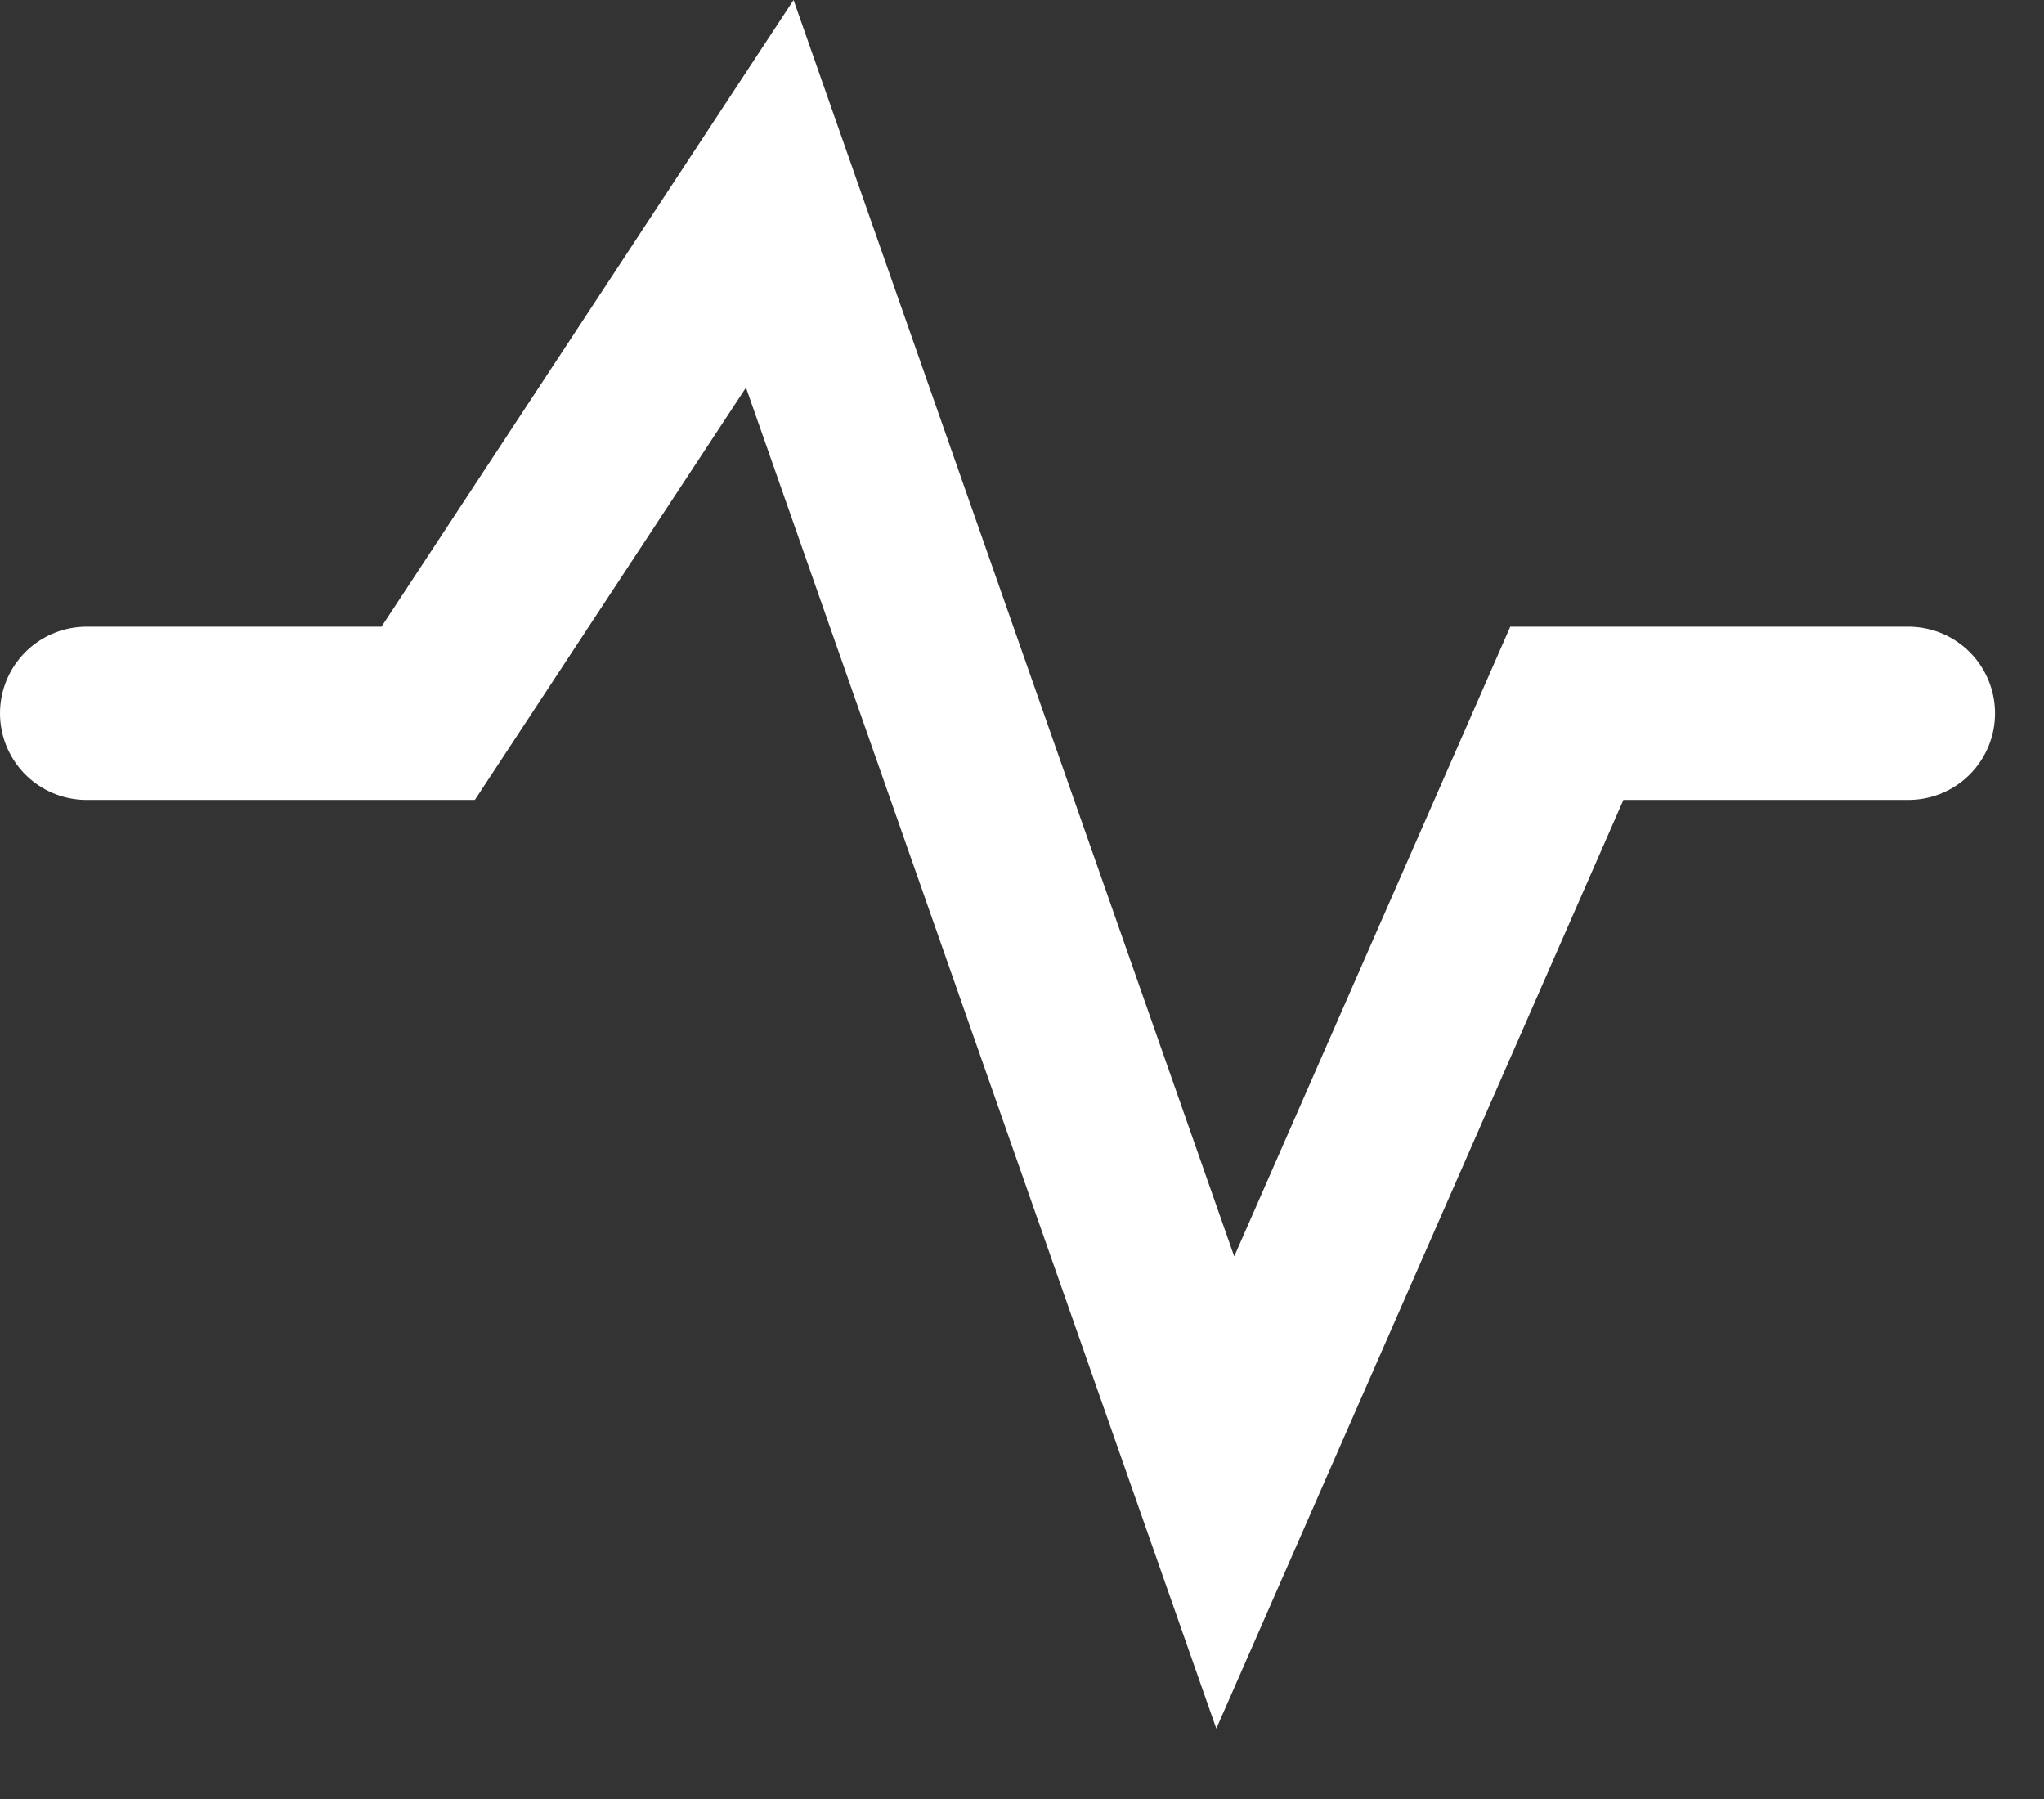
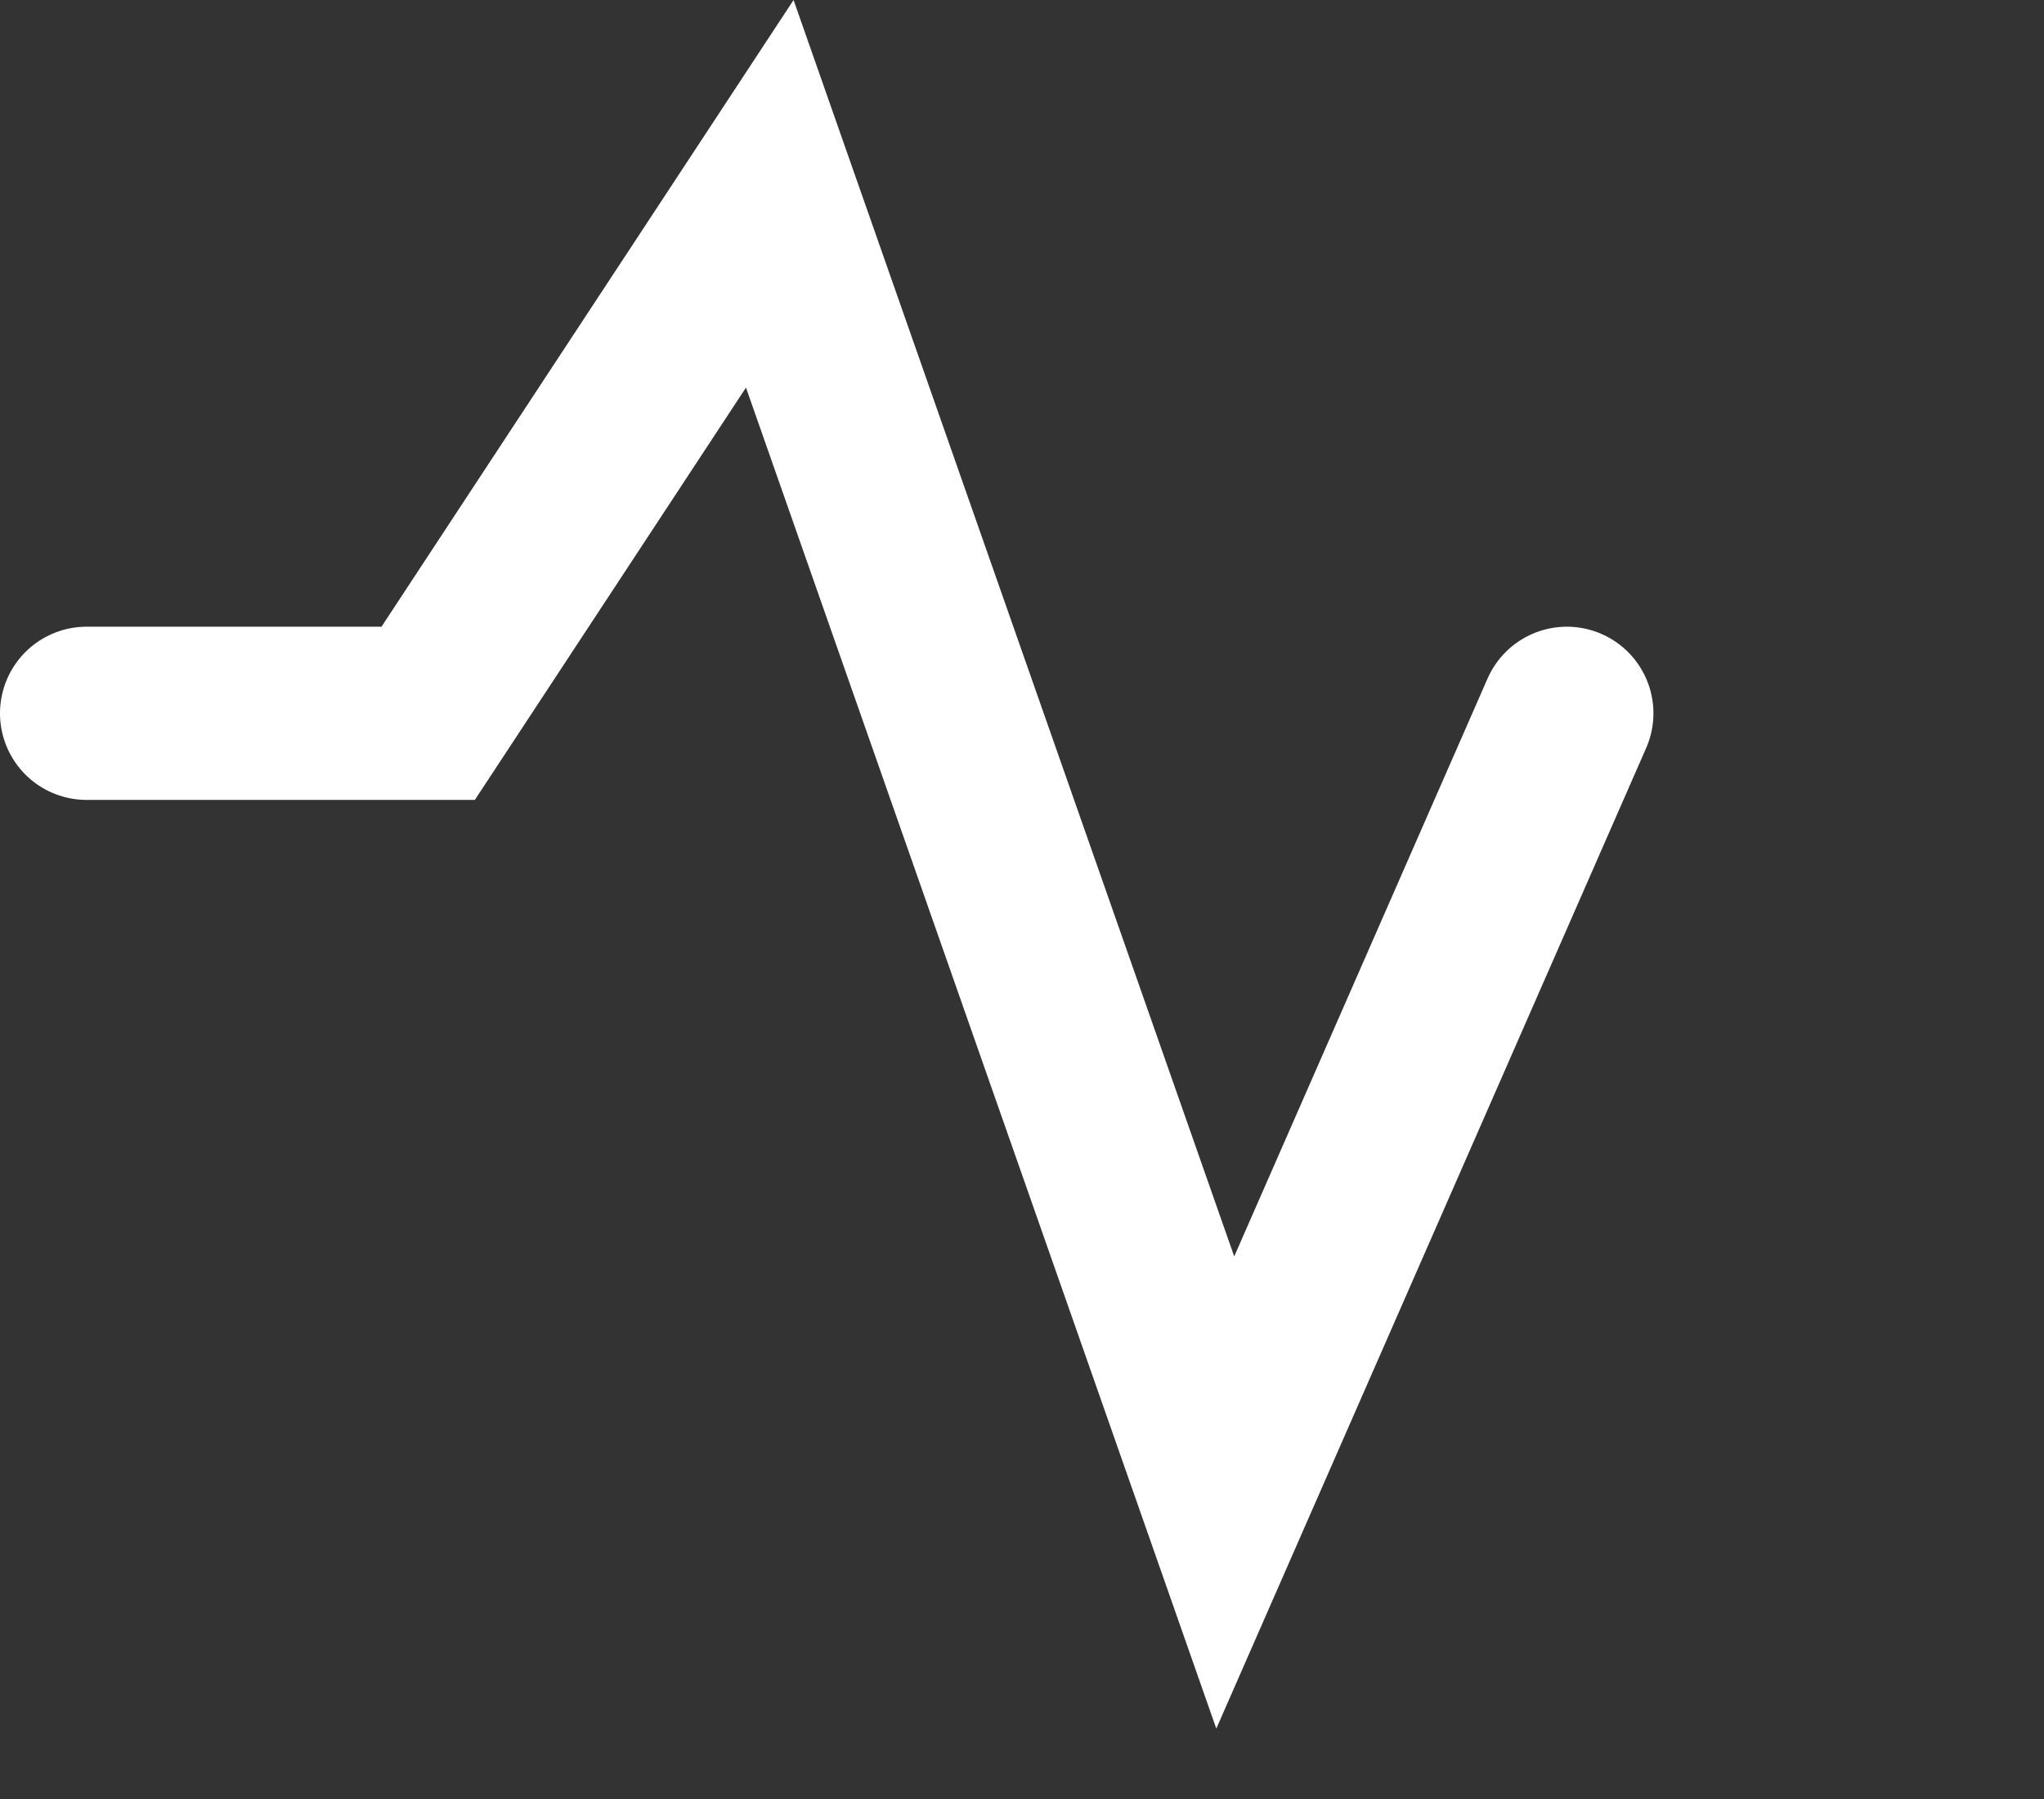
<svg xmlns="http://www.w3.org/2000/svg" width="25" height="22" viewBox="0 0 25 22" fill="none">
  <rect x="0" y="0" width="25" height="22" fill="#333333" stroke="none" />
-   <path d="M1.059 8.723H5.237L9.415 2.37L14.986 18.252L19.164 8.723H23.342" stroke="white" stroke-width="2.118" stroke-linecap="round" />
+   <path d="M1.059 8.723H5.237L9.415 2.37L14.986 18.252L19.164 8.723" stroke="white" stroke-width="2.118" stroke-linecap="round" />
</svg>